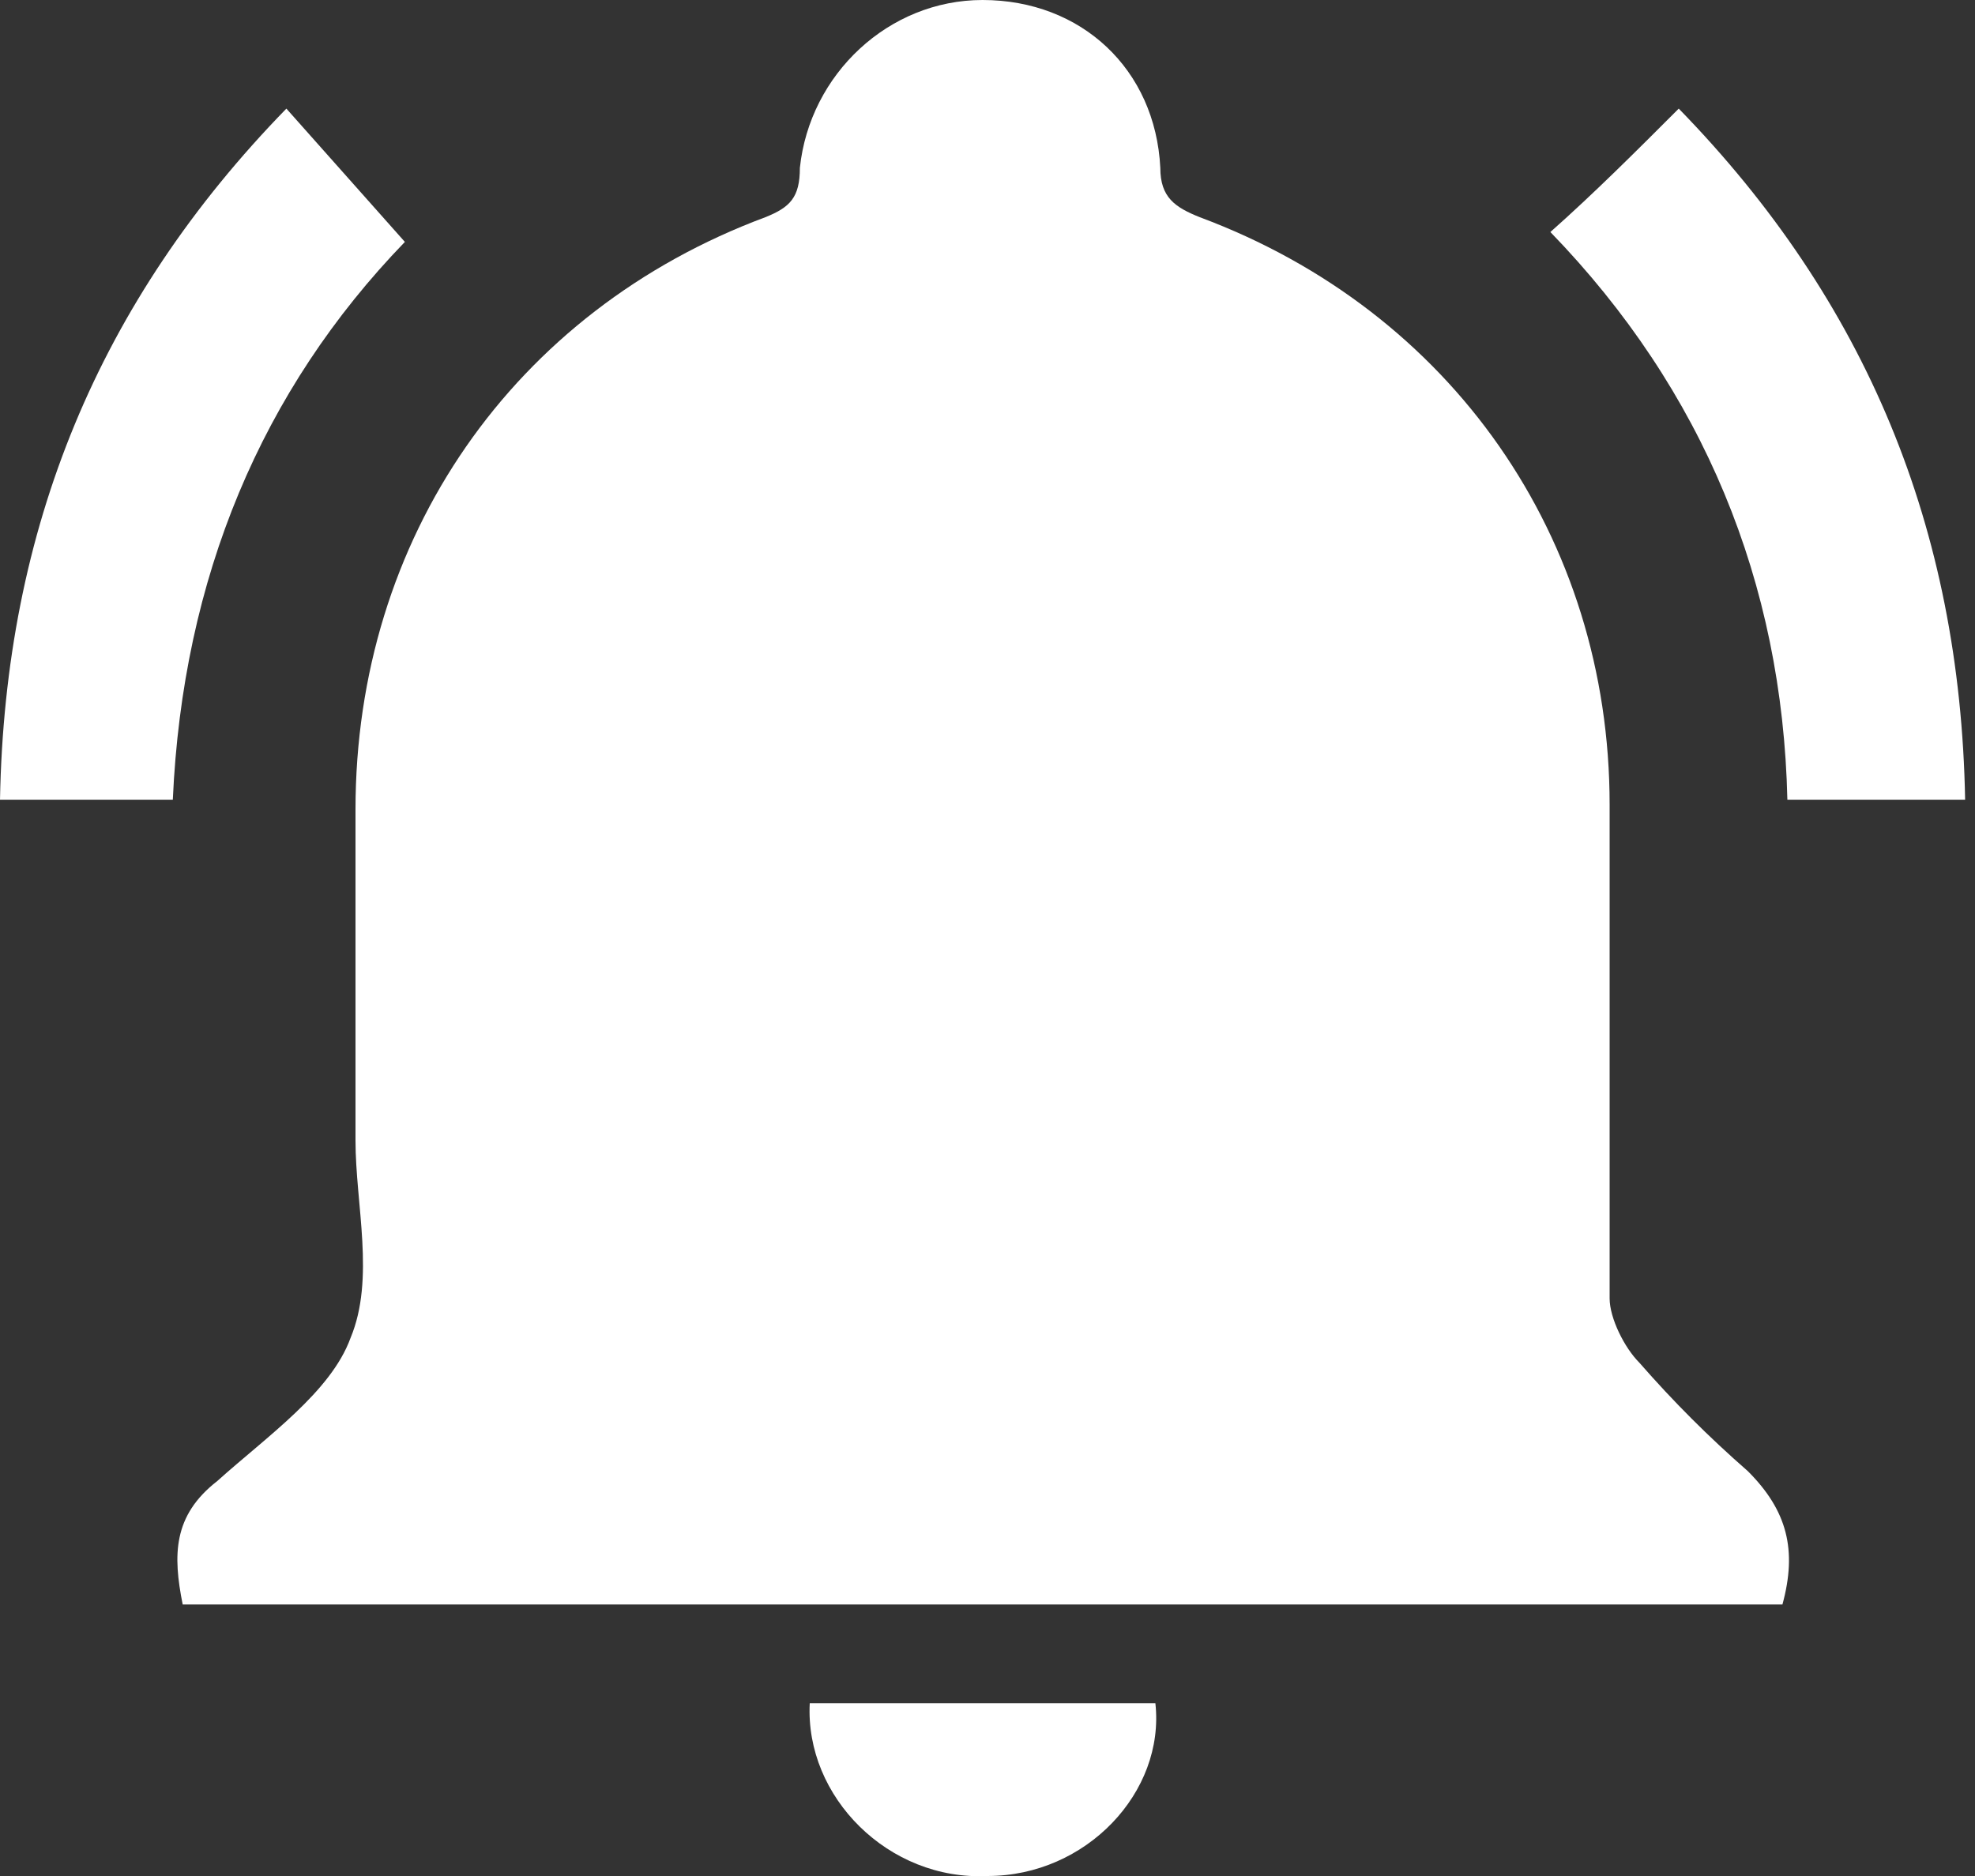
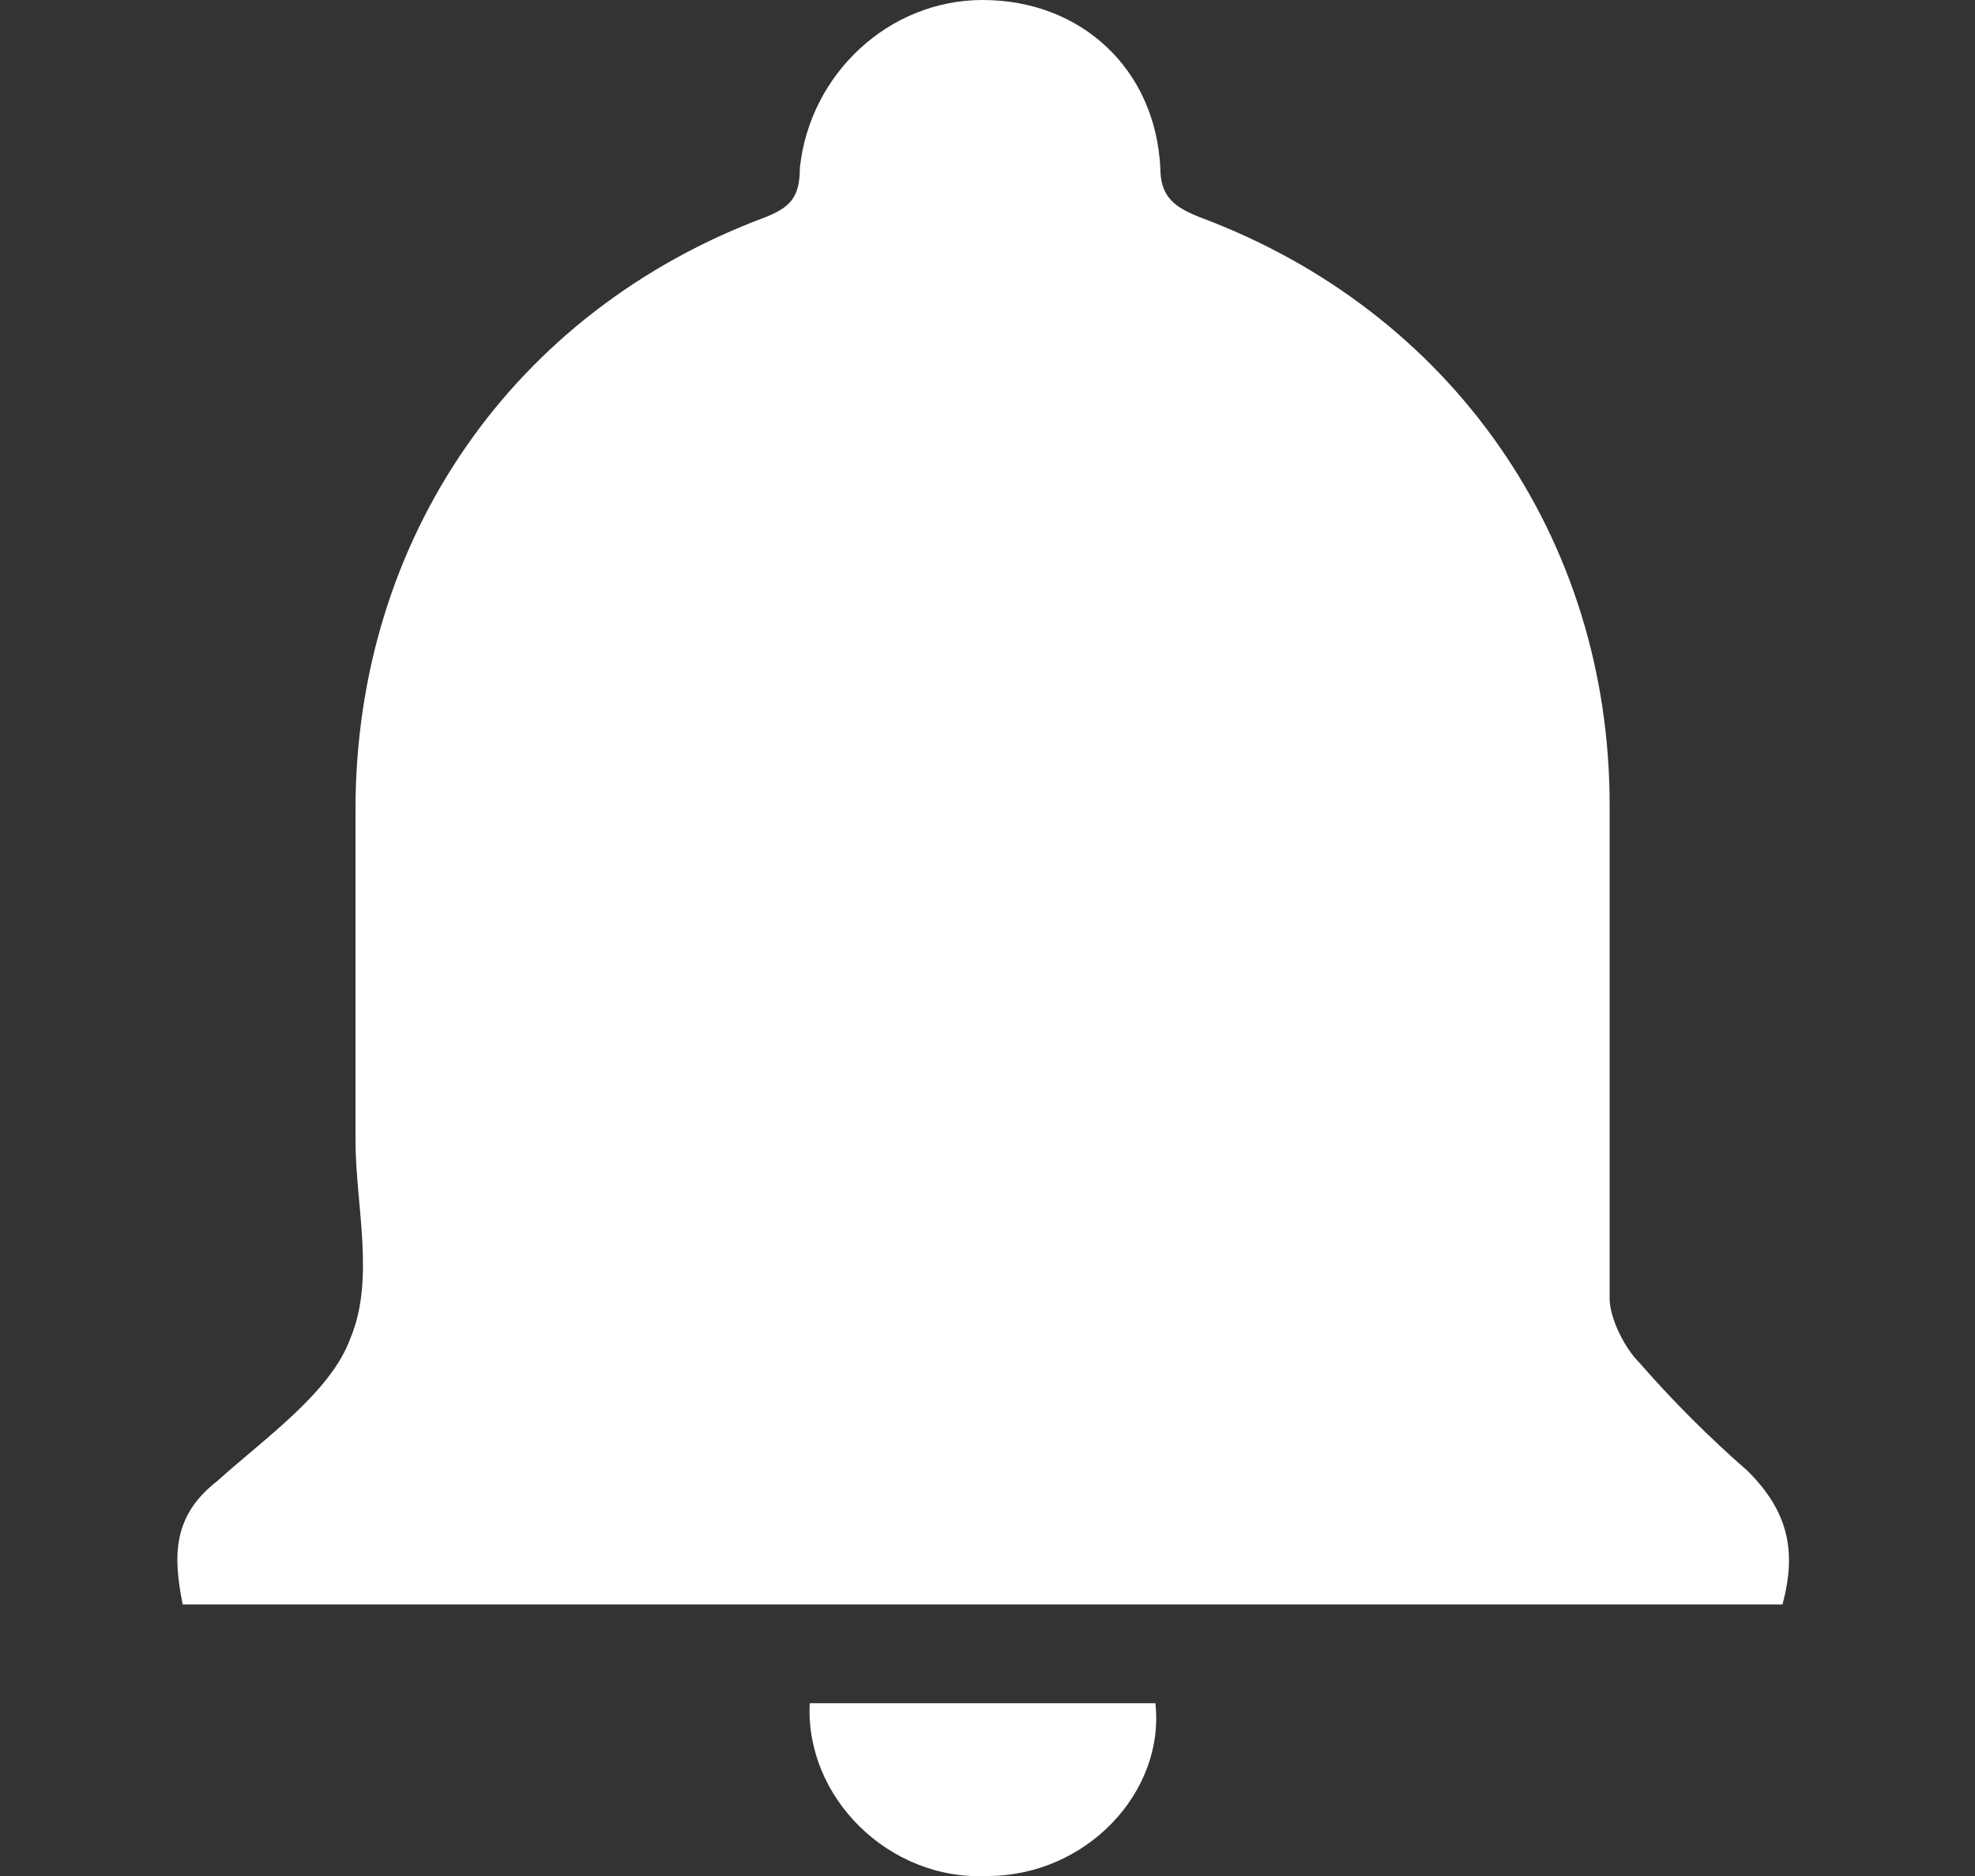
<svg xmlns="http://www.w3.org/2000/svg" version="1.1" id="Capa_1" x="0px" y="0px" viewBox="0 0 40 38" style="enable-background:new 0 0 40 38;" xml:space="preserve">
  <rect x="0" y="0" width="40" height="38" fill="#333333" stroke="none" />
  <style type="text/css"> .st0{fill:#FFFFFF;} </style>
  <g>
    <path class="st0" d="M36.1,32.5c-10.8,0-21.6,0-32.4,0c-0.2-1-0.2-1.8,0.7-2.5c1-0.9,2.3-1.8,2.7-2.9c0.5-1.2,0.1-2.7,0.1-4 c0-2.2,0-4.4,0-6.7c0-5.5,3.2-10.1,8.3-12c0.5-0.2,0.7-0.4,0.7-1C16.4,1.5,18,0,19.9,0c2,0,3.5,1.4,3.6,3.4c0,0.6,0.3,0.8,0.8,1 c5.1,1.9,8.3,6.5,8.3,11.9c0,3.3,0,6.7,0,10c0,0.4,0.3,1,0.6,1.3c0.7,0.8,1.4,1.5,2.2,2.2C36.2,30.6,36.4,31.4,36.1,32.5z" />
-     <path class="st0" d="M0,16.2C0.1,10.7,2,6.1,5.8,2.2C6.6,3.1,7.4,4,8.2,4.9c-2.9,3-4.5,6.8-4.7,11.3C2.4,16.2,1.2,16.2,0,16.2z" />
-     <path class="st0" d="M39.8,16.2c-1.2,0-2.3,0-3.6,0c-0.1-4.4-1.7-8.3-4.8-11.5c0.9-0.8,1.7-1.6,2.6-2.5 C37.8,6.1,39.7,10.7,39.8,16.2z" />
    <path class="st0" d="M16.4,34.5c2.3,0,4.7,0,7,0c0.2,1.8-1.4,3.5-3.4,3.5C18,38.1,16.3,36.4,16.4,34.5z" />
  </g>
</svg>